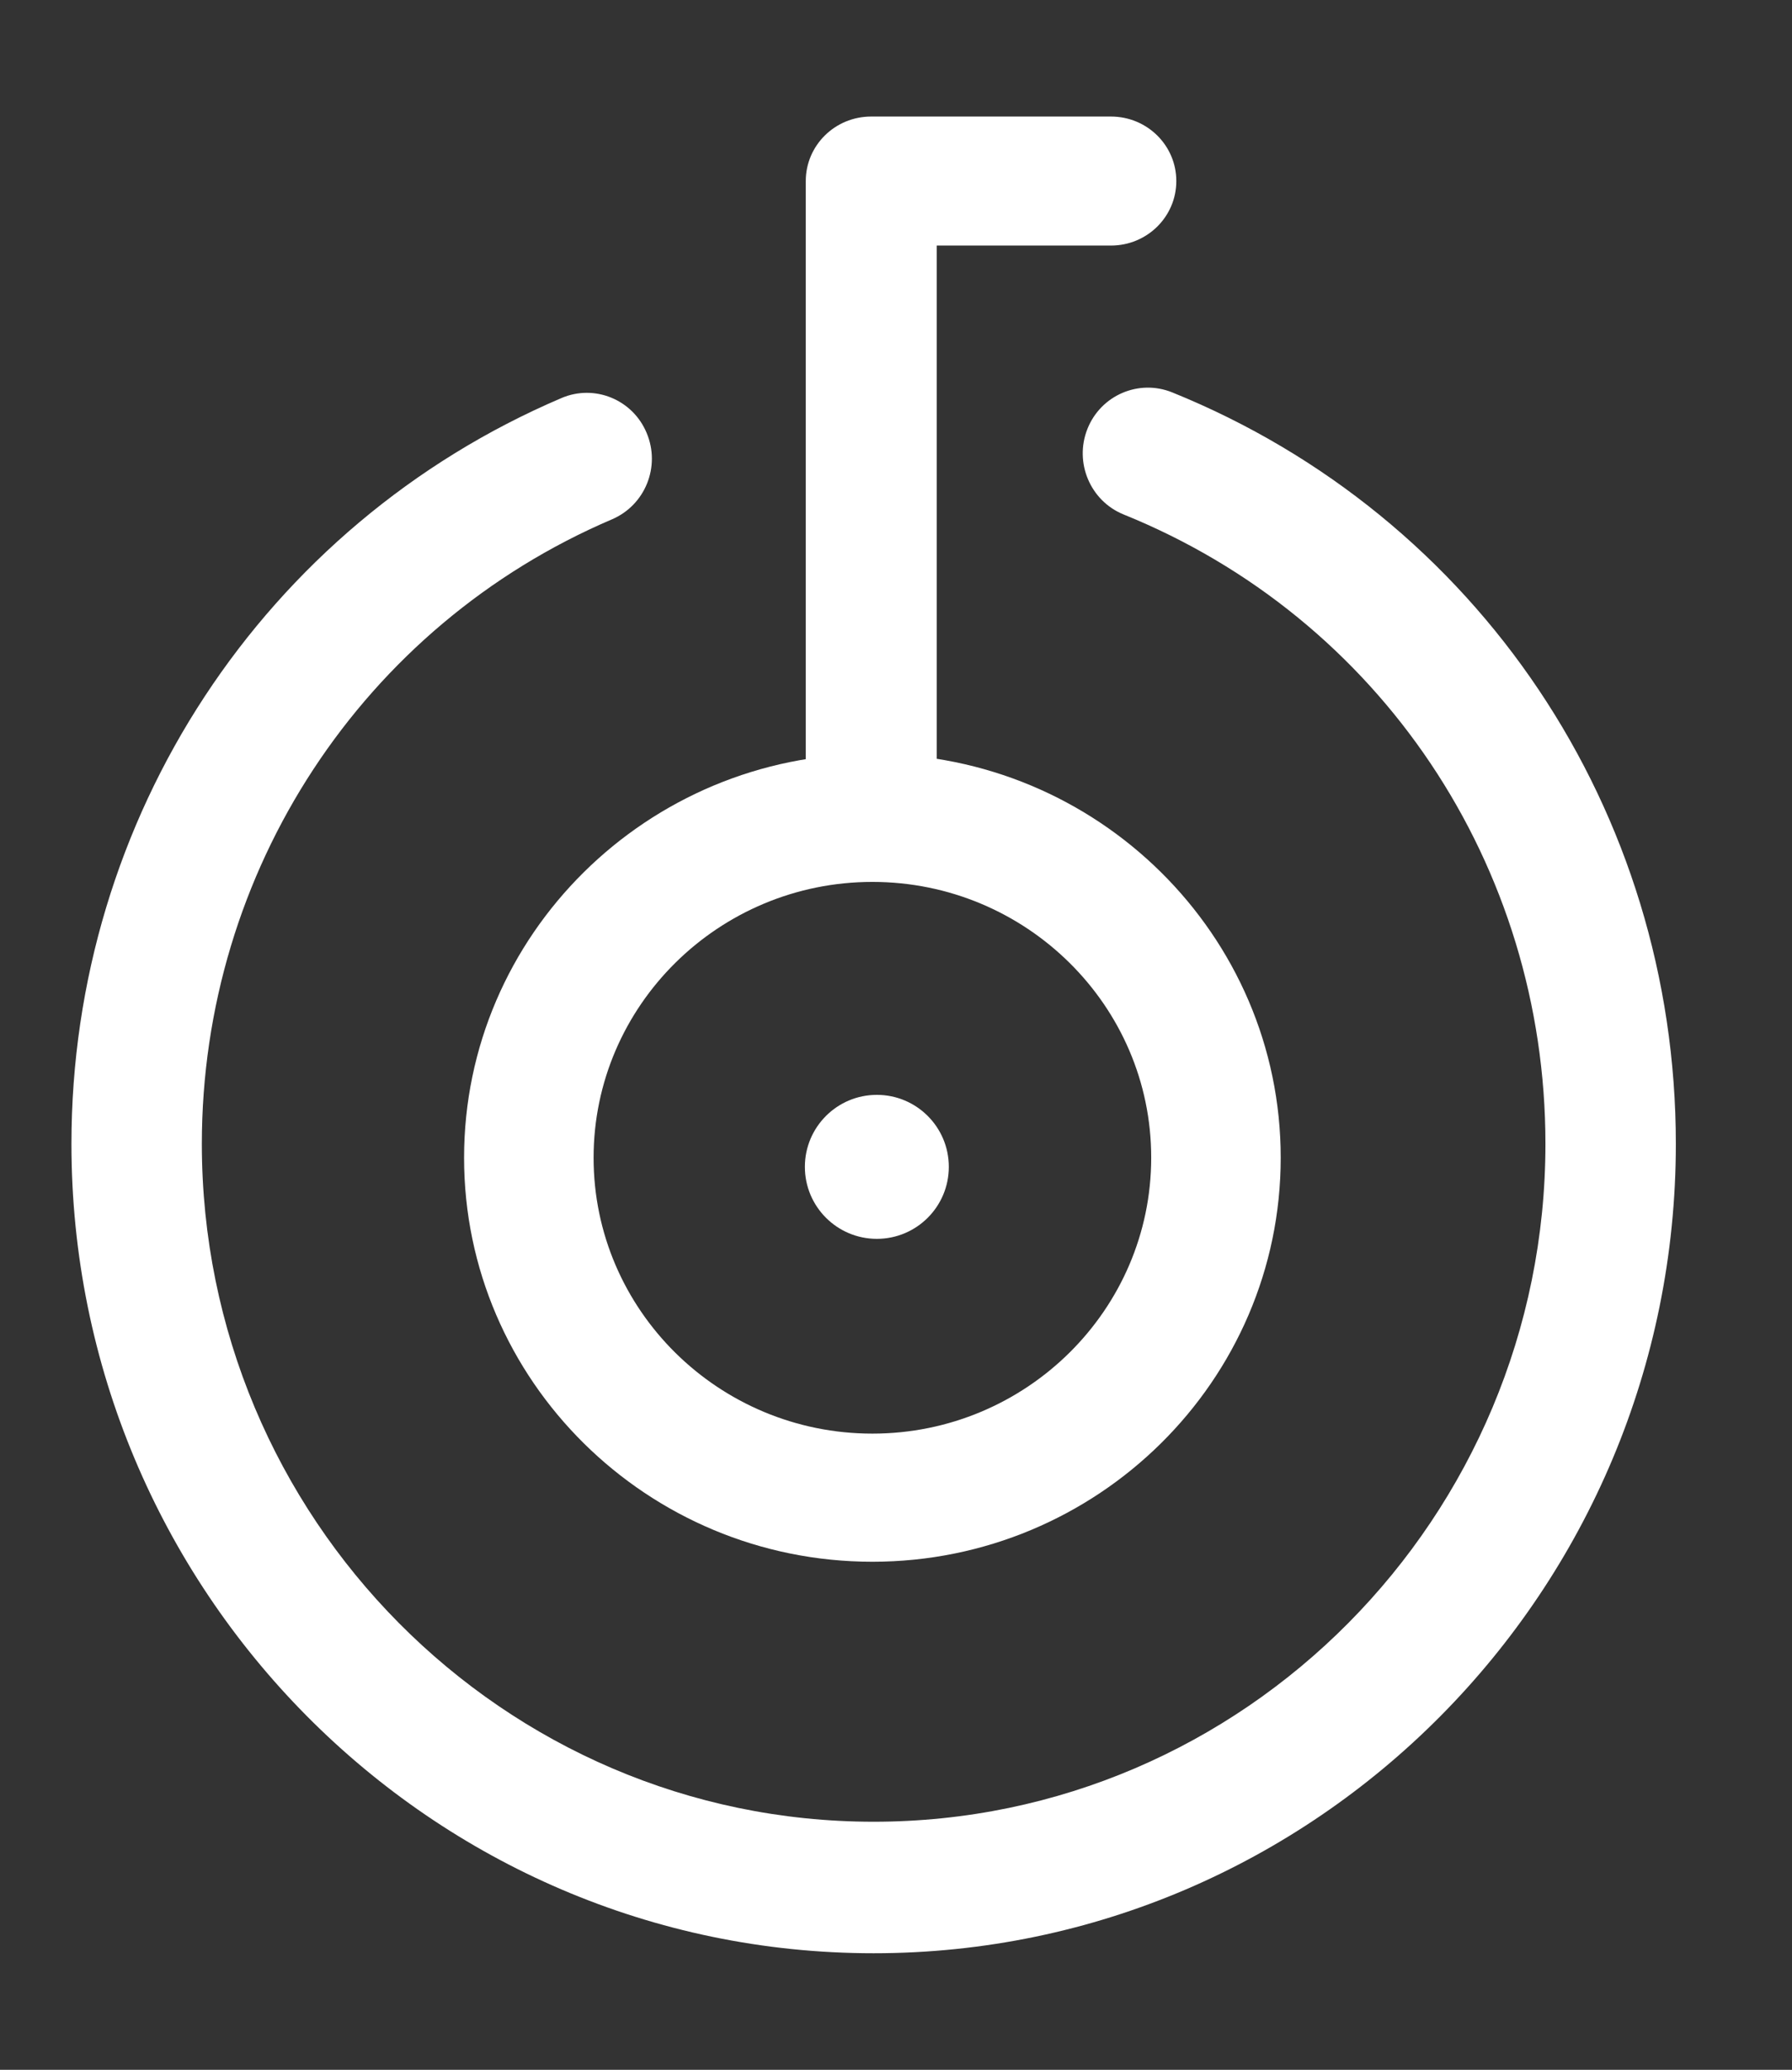
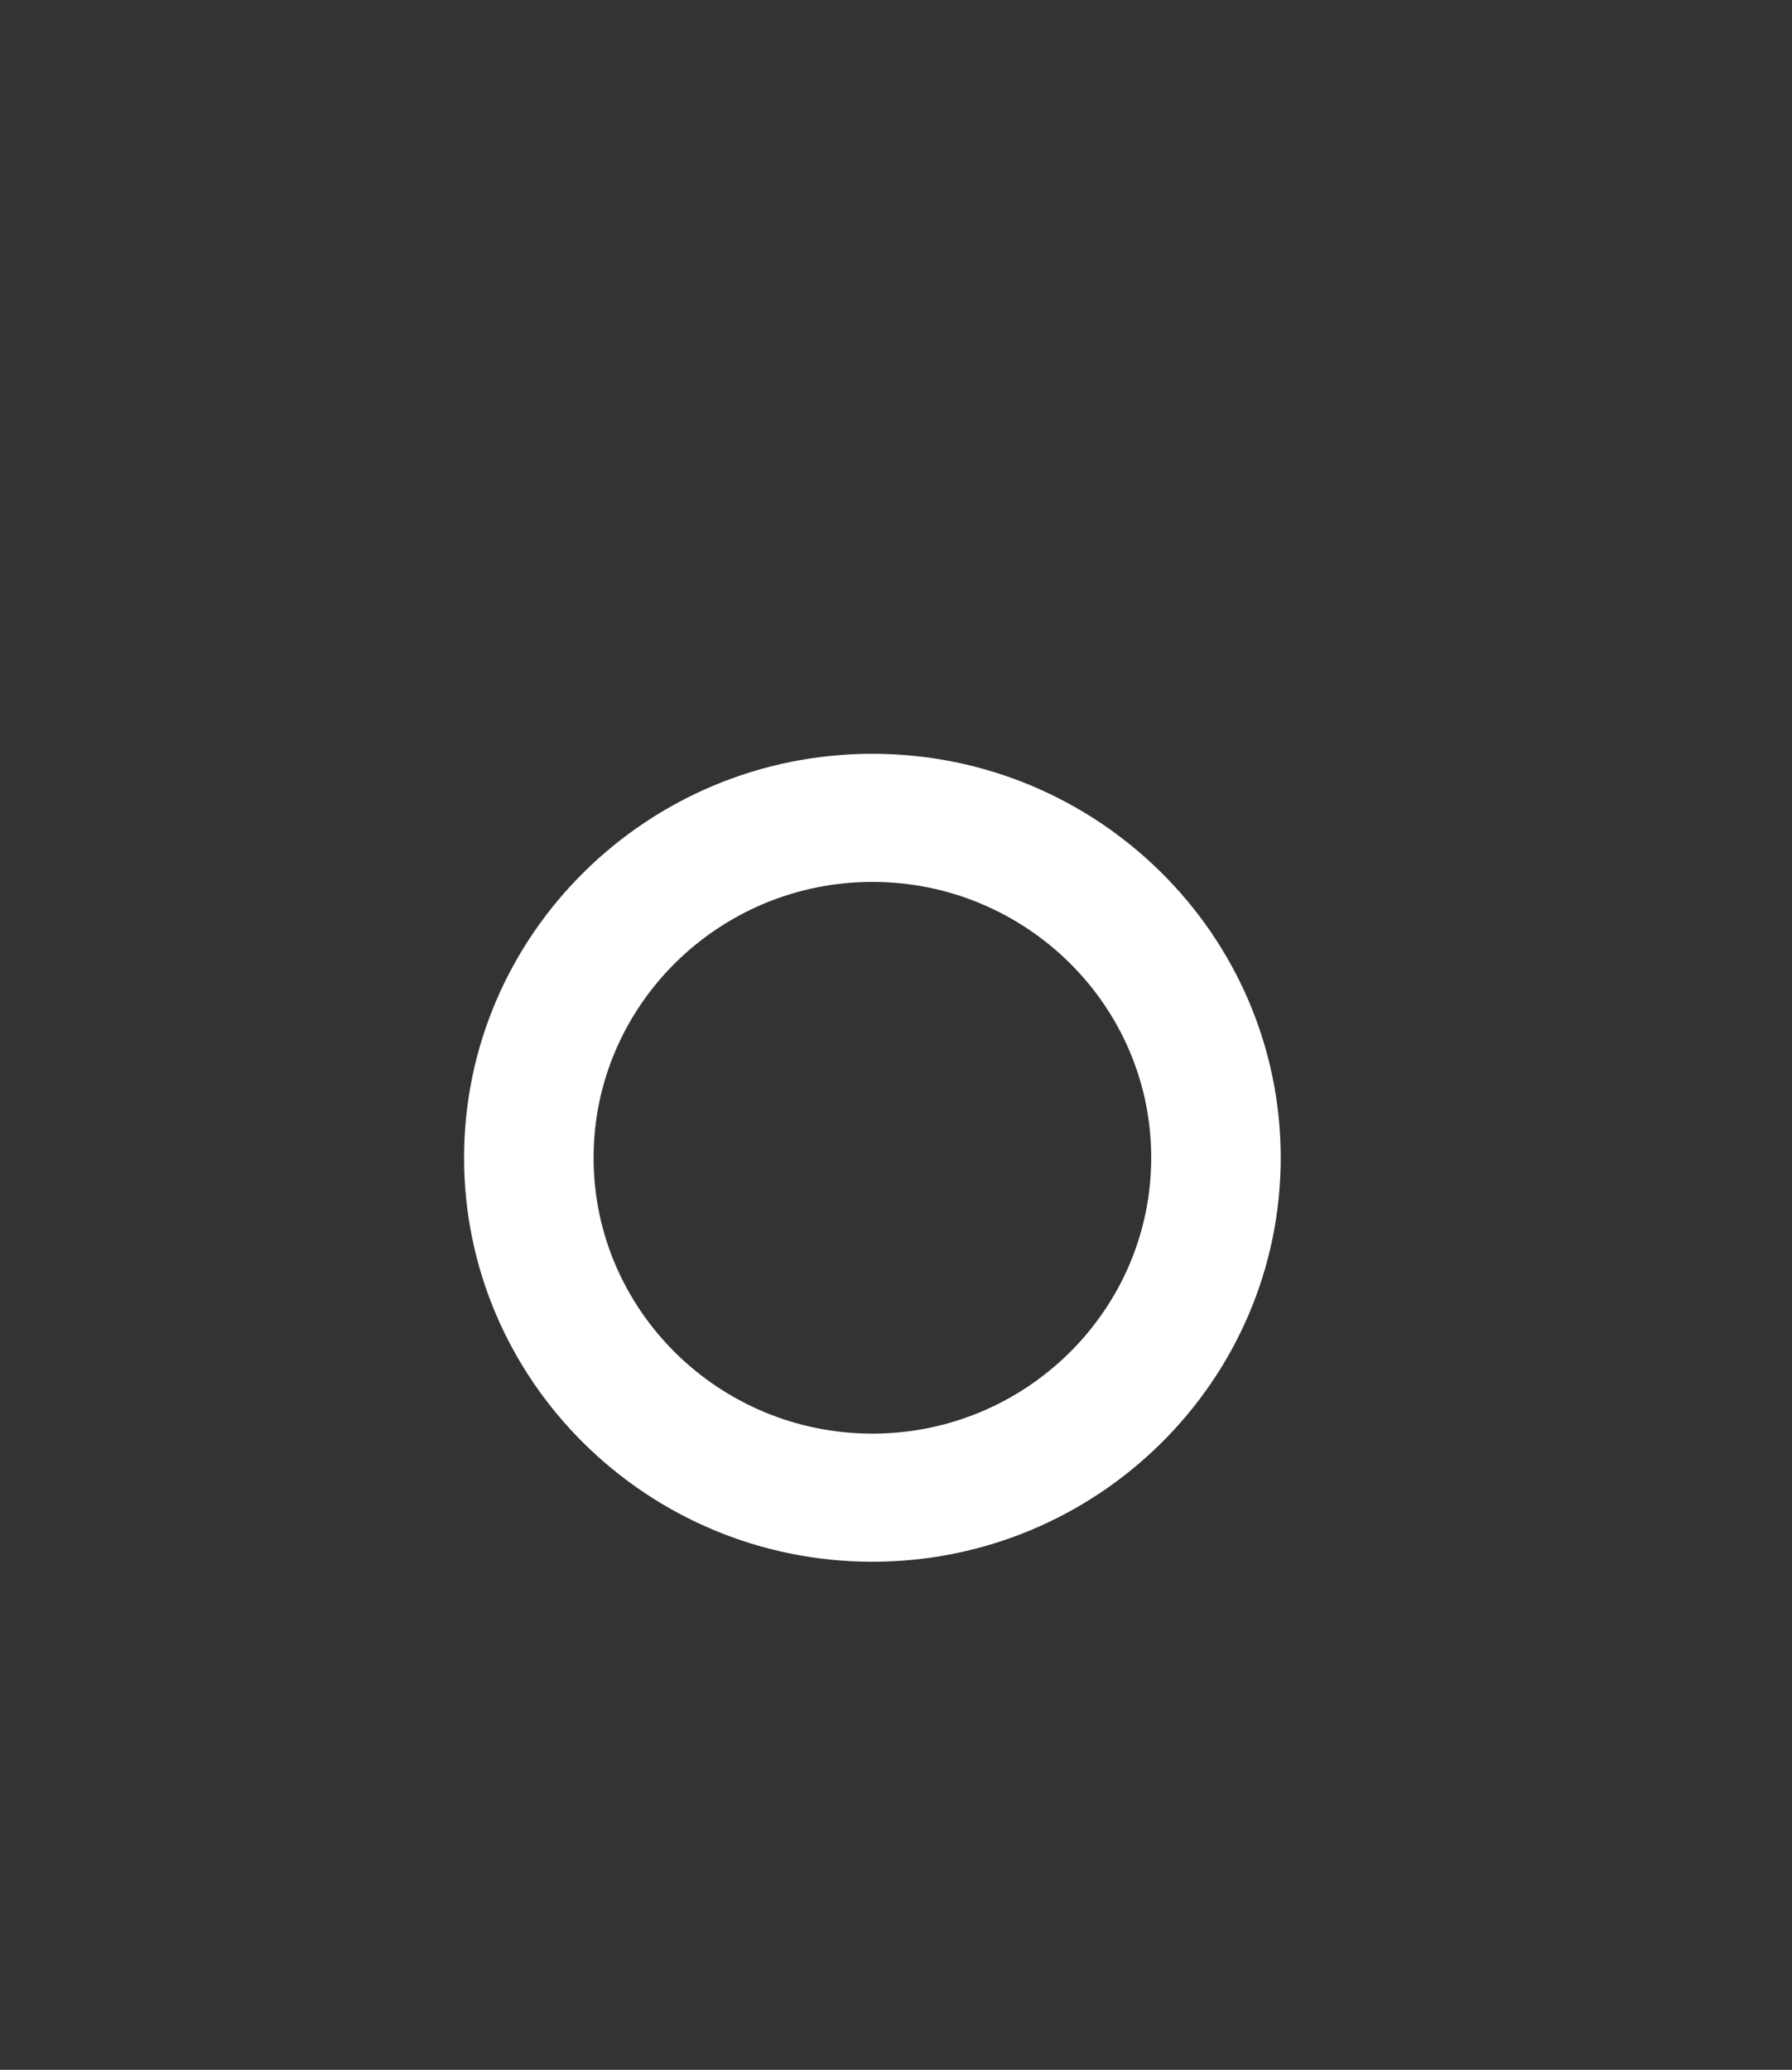
<svg xmlns="http://www.w3.org/2000/svg" version="1.1" id="Layer_1" x="0px" y="0px" viewBox="0 0 100.59 116.15" style="enable-background:new 0 0 100.59 116.15;" xml:space="preserve">
  <rect x="0" y="0" width="100.59" height="116.15" fill="#333333" stroke="none" />
  <style type="text/css">
	.st0{fill:#FFFFFF;}
</style>
  <g>
    <g>
-       <circle class="st0" cx="49.22" cy="65.48" r="4.04" />
-     </g>
+       </g>
  </g>
  <g>
-     <path class="st0" d="M49.04,109.61c-24.83,0-45.03-20.38-45.03-45.42c0-18.3,10.79-34.72,27.5-41.85c1.86-0.8,4.01,0.08,4.79,1.96   c0.79,1.88-0.08,4.04-1.94,4.84c-13.99,5.97-23.03,19.73-23.03,35.05c0,20.98,16.92,38.04,37.71,38.04s37.71-17.07,37.71-38.04   c0-15.64-9.29-29.5-23.68-35.32c-1.87-0.76-2.78-2.91-2.03-4.8s2.88-2.81,4.76-2.05c17.17,6.95,28.27,23.5,28.27,42.17   C94.07,89.24,73.87,109.61,49.04,109.61z" />
-   </g>
+     </g>
  <g>
-     <path class="st0" d="M48.9,49.09c-2.03,0-3.67-1.62-3.67-3.62V10.16c0-2,1.64-3.62,3.67-3.62h13.46c2.03,0,3.67,1.62,3.67,3.62   s-1.64,3.62-3.67,3.62h-9.78v31.69C52.57,47.47,50.92,49.09,48.9,49.09z" />
-   </g>
+     </g>
  <g>
    <path class="st0" d="M48.97,87.64c-12.64,0-22.92-10.17-22.92-22.67S36.33,42.3,48.97,42.3s22.92,10.17,22.92,22.67   S61.61,87.64,48.97,87.64z M48.97,49.49c-8.63,0-15.65,6.95-15.65,15.48c0,8.54,7.02,15.48,15.65,15.48s15.65-6.95,15.65-15.48   C64.63,56.44,57.6,49.49,48.97,49.49z" />
  </g>
</svg>